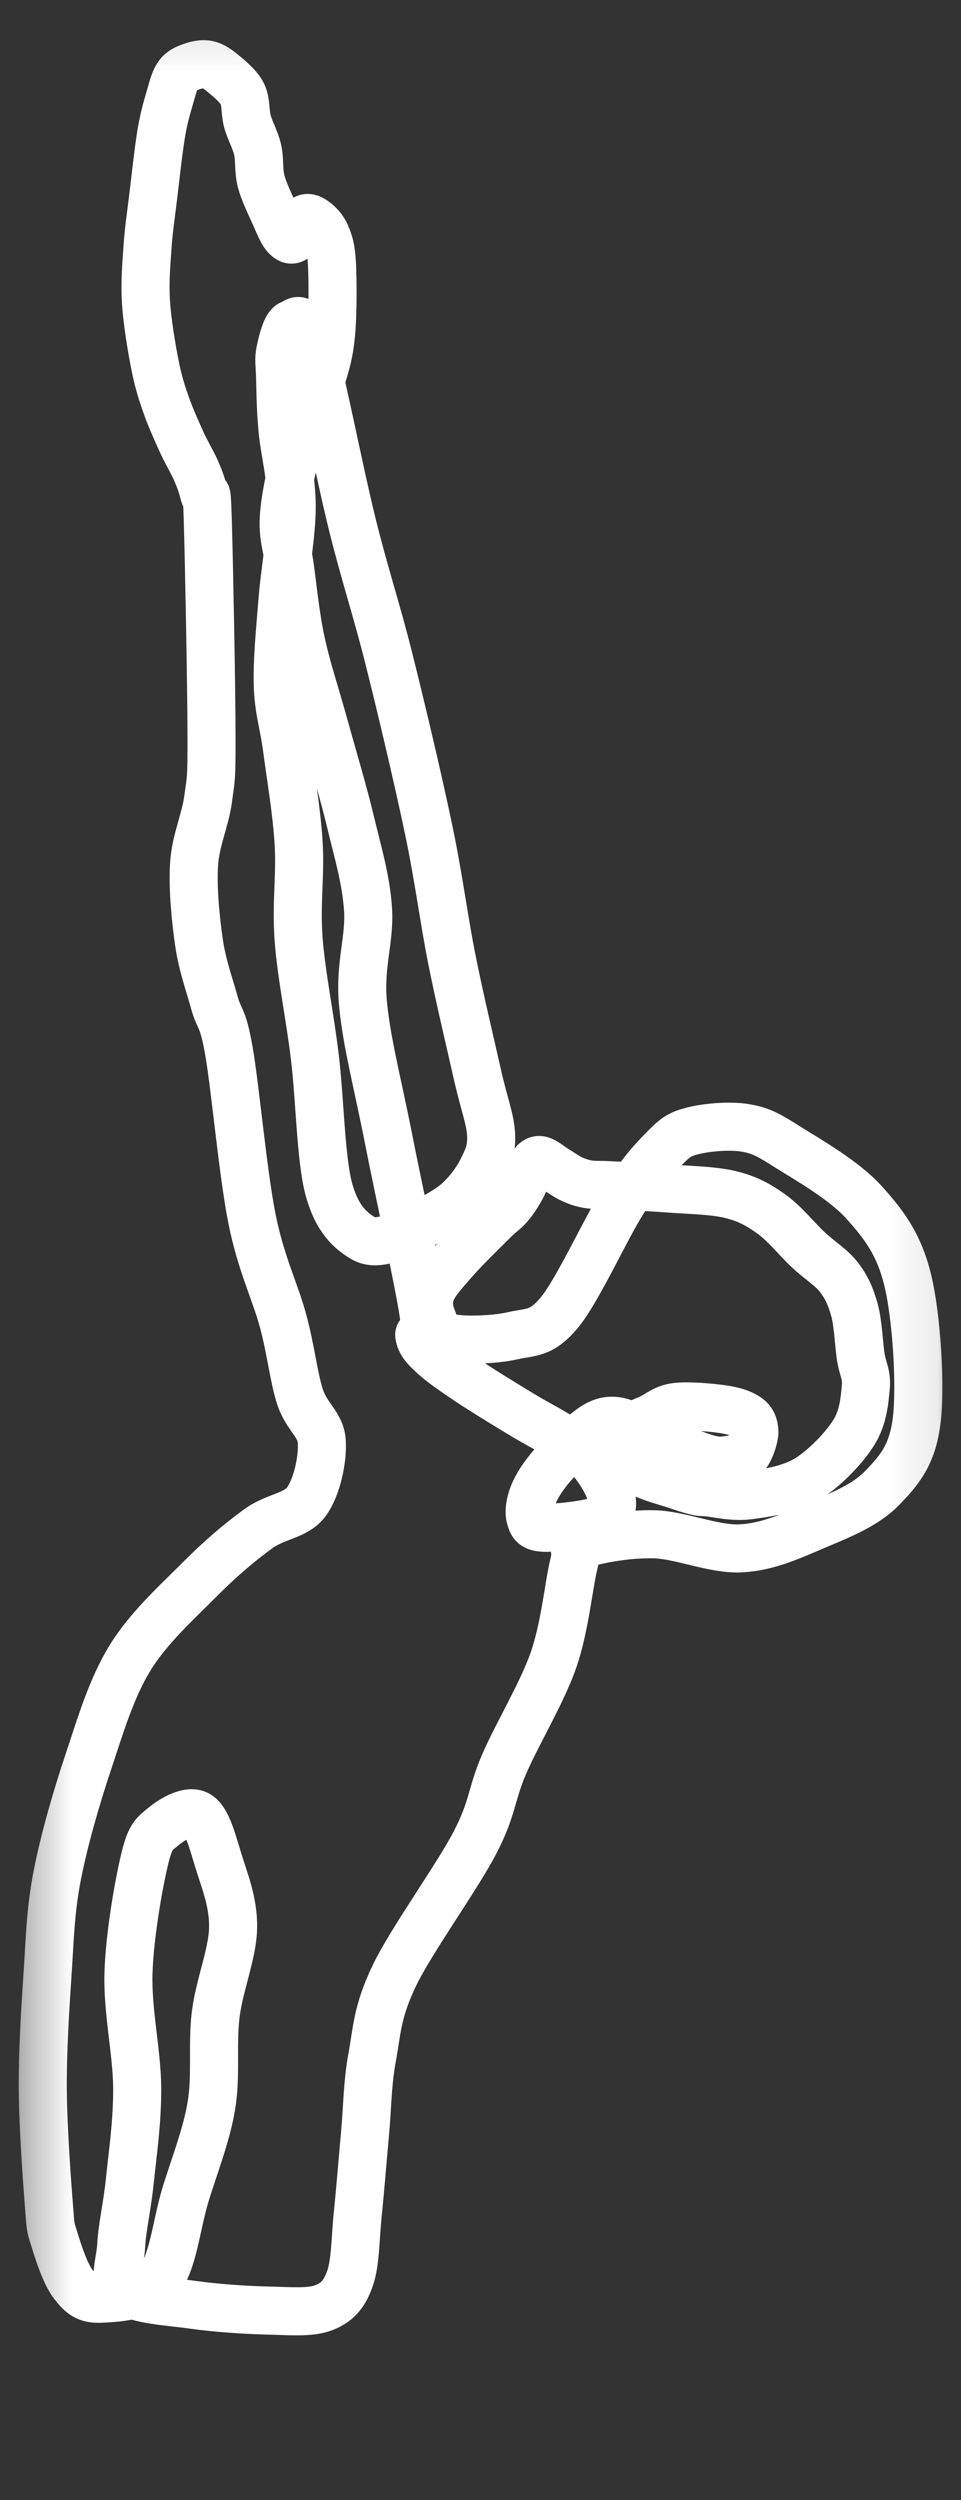
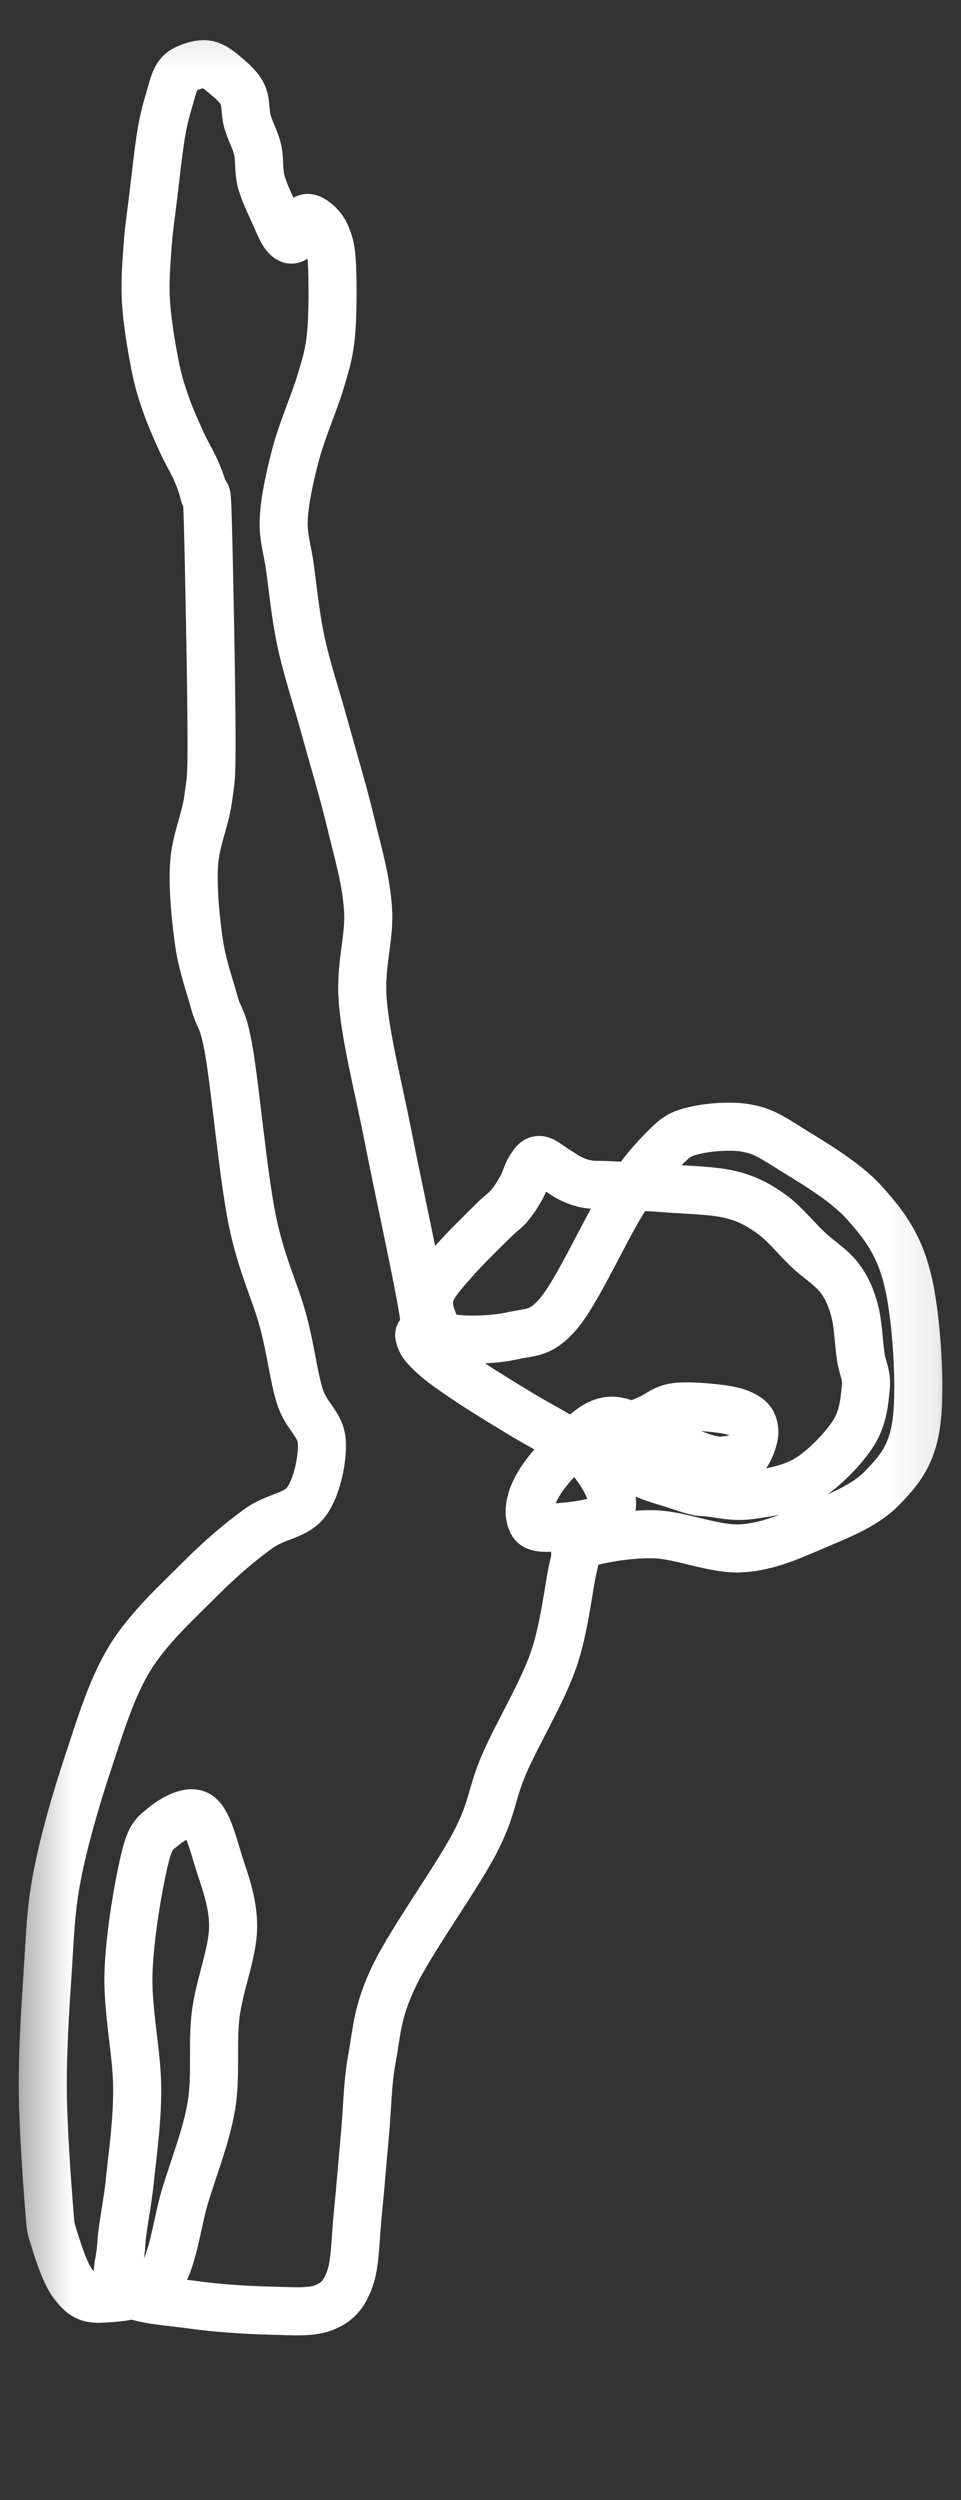
<svg xmlns="http://www.w3.org/2000/svg" width="20" height="52" viewBox="0 0 20 52" fill="none">
  <rect x="0" y="0" width="20" height="52" fill="#333333" stroke="none" />
  <mask id="mask0_120_2123" style="mask-type:luminance" maskUnits="userSpaceOnUse" x="0" y="0" width="20" height="52">
    <path fill-rule="evenodd" clip-rule="evenodd" d="M0.352 51.325H19.907V0.134H0.352V51.325Z" fill="white" />
  </mask>
  <g mask="url(#mask0_120_2123)">
-     <path fill-rule="evenodd" clip-rule="evenodd" d="M6.472 7.155C6.682 7.845 7.055 9.786 7.325 10.88C7.596 11.974 7.832 12.658 8.098 13.719C8.363 14.779 8.701 16.207 8.918 17.243C9.135 18.279 9.232 19.087 9.4 19.935C9.569 20.784 9.795 21.722 9.932 22.334C10.068 22.945 10.205 23.272 10.221 23.606C10.237 23.94 10.141 24.112 10.028 24.341C9.915 24.569 9.738 24.797 9.545 24.977C9.352 25.156 9.055 25.303 8.87 25.417C8.685 25.531 8.653 25.605 8.436 25.662C8.218 25.719 7.832 25.915 7.567 25.76C7.301 25.605 7.012 25.36 6.843 24.732C6.674 24.104 6.658 22.856 6.553 21.991C6.449 21.126 6.272 20.286 6.215 19.544C6.159 18.801 6.256 18.197 6.215 17.537C6.175 16.876 6.046 16.125 5.974 15.578C5.901 15.032 5.797 14.771 5.781 14.257C5.765 13.743 5.829 13.115 5.878 12.495C5.926 11.875 6.071 11.133 6.071 10.537C6.071 9.941 5.918 9.371 5.878 8.922C5.837 8.473 5.837 8.116 5.829 7.845C5.822 7.574 5.795 7.478 5.834 7.294C5.873 7.11 5.956 6.764 6.062 6.741C6.168 6.718 6.262 6.465 6.472 7.155Z" stroke="white" />
    <path fill-rule="evenodd" clip-rule="evenodd" d="M8.808 27.281C8.701 26.592 8.292 24.736 8.082 23.666C7.873 22.596 7.623 21.651 7.553 20.858C7.482 20.064 7.702 19.533 7.659 18.907C7.616 18.281 7.447 17.732 7.296 17.1C7.145 16.467 6.923 15.734 6.752 15.111C6.58 14.489 6.387 13.916 6.268 13.365C6.148 12.813 6.095 12.232 6.034 11.801C5.974 11.37 5.885 11.177 5.906 10.779C5.928 10.382 6.035 9.892 6.163 9.416C6.291 8.941 6.555 8.337 6.676 7.925C6.798 7.513 6.851 7.35 6.89 6.946C6.929 6.541 6.926 5.84 6.909 5.499C6.892 5.158 6.849 5.047 6.788 4.897C6.727 4.746 6.623 4.651 6.546 4.596C6.469 4.54 6.396 4.505 6.327 4.565C6.257 4.626 6.196 4.902 6.13 4.957C6.065 5.012 6.002 4.977 5.934 4.897C5.866 4.816 5.805 4.662 5.722 4.475C5.639 4.288 5.496 4.001 5.436 3.774C5.376 3.547 5.409 3.32 5.361 3.112C5.313 2.903 5.202 2.717 5.149 2.524C5.096 2.33 5.125 2.116 5.043 1.952C4.961 1.788 4.776 1.641 4.656 1.54C4.536 1.439 4.437 1.369 4.324 1.344C4.21 1.319 4.079 1.352 3.976 1.39C3.872 1.427 3.776 1.465 3.703 1.57C3.63 1.675 3.595 1.821 3.537 2.022C3.479 2.223 3.414 2.431 3.356 2.775C3.298 3.119 3.237 3.688 3.189 4.085C3.141 4.482 3.093 4.788 3.069 5.155C3.043 5.521 3.013 5.882 3.038 6.284C3.063 6.685 3.151 7.213 3.22 7.564C3.288 7.916 3.353 8.121 3.447 8.393C3.54 8.664 3.673 8.957 3.779 9.191C3.885 9.424 4.003 9.613 4.082 9.793C4.16 9.974 4.207 10.107 4.248 10.275C4.288 10.443 4.298 9.969 4.324 10.802C4.349 11.634 4.401 14.301 4.402 15.27C4.404 16.239 4.393 16.165 4.332 16.615C4.272 17.066 4.071 17.475 4.039 17.975C4.007 18.474 4.072 19.13 4.142 19.61C4.213 20.09 4.359 20.48 4.462 20.857C4.567 21.233 4.636 21.122 4.766 21.872C4.897 22.622 5.057 24.422 5.245 25.355C5.432 26.288 5.723 26.853 5.89 27.47C6.056 28.085 6.109 28.633 6.243 29.052C6.378 29.471 6.674 29.622 6.697 29.985C6.719 30.349 6.599 30.931 6.378 31.234C6.157 31.535 5.741 31.531 5.372 31.8C5.002 32.07 4.604 32.401 4.159 32.849C3.715 33.297 3.09 33.855 2.702 34.491C2.314 35.125 2.086 35.903 1.834 36.66C1.581 37.417 1.328 38.297 1.187 39.031C1.046 39.766 1.039 40.331 0.989 41.066C0.94 41.802 0.886 42.643 0.89 43.443C0.895 44.241 0.976 45.338 1.017 45.861C1.057 46.383 1.047 46.303 1.132 46.579C1.216 46.854 1.363 47.306 1.525 47.513C1.686 47.719 1.802 47.829 2.099 47.813C2.397 47.798 3.016 47.779 3.309 47.422C3.601 47.065 3.672 46.276 3.853 45.673C4.035 45.071 4.292 44.434 4.398 43.807C4.504 43.179 4.413 42.526 4.488 41.909C4.564 41.292 4.841 40.634 4.851 40.101C4.862 39.57 4.67 39.108 4.549 38.716C4.428 38.324 4.317 37.873 4.126 37.752C3.934 37.632 3.586 37.837 3.4 37.993C3.213 38.148 3.127 38.179 3.007 38.686C2.886 39.193 2.699 40.247 2.674 41.035C2.649 41.823 2.85 42.697 2.855 43.415C2.86 44.133 2.76 44.795 2.704 45.342C2.649 45.89 2.543 46.317 2.523 46.699C2.503 47.081 2.334 47.426 2.583 47.633C2.832 47.84 3.515 47.868 4.017 47.94C4.517 48.01 5.135 48.05 5.589 48.06C6.043 48.07 6.456 48.11 6.738 48C7.02 47.89 7.165 47.724 7.282 47.397C7.4 47.071 7.394 46.547 7.447 46.041C7.499 45.533 7.549 44.896 7.599 44.354C7.648 43.812 7.645 43.33 7.746 42.788C7.846 42.245 7.846 41.844 8.203 41.101C8.559 40.358 9.502 39.062 9.883 38.33C10.264 37.597 10.216 37.336 10.488 36.703C10.76 36.07 11.274 35.227 11.517 34.535C11.758 33.842 11.839 32.948 11.94 32.547C12.041 32.145 11.842 32.231 12.121 32.125C12.4 32.02 13.067 31.899 13.616 31.913C14.165 31.927 14.862 32.235 15.417 32.206C15.973 32.178 16.462 31.951 16.95 31.743C17.439 31.535 17.994 31.324 18.348 30.961C18.702 30.597 18.985 30.28 19.076 29.561C19.167 28.841 19.077 27.4 18.895 26.643C18.714 25.885 18.402 25.478 17.988 25.016C17.575 24.554 16.828 24.131 16.416 23.872C16.004 23.613 15.852 23.519 15.517 23.461C15.182 23.404 14.69 23.45 14.405 23.525C14.12 23.599 14.045 23.667 13.806 23.909C13.567 24.15 13.332 24.409 12.973 24.973C12.612 25.538 12.031 26.826 11.646 27.295C11.261 27.763 11.044 27.696 10.663 27.785C10.281 27.873 9.636 27.888 9.358 27.827C9.08 27.767 9.059 27.582 8.995 27.423C8.93 27.263 8.895 27.071 8.973 26.869C9.052 26.667 9.251 26.454 9.465 26.209C9.679 25.964 10.068 25.587 10.256 25.399C10.445 25.211 10.499 25.197 10.598 25.08C10.698 24.963 10.784 24.825 10.855 24.696C10.926 24.569 10.964 24.408 11.026 24.313C11.088 24.218 11.133 24.124 11.226 24.128C11.318 24.131 11.47 24.268 11.582 24.334C11.695 24.401 11.793 24.477 11.903 24.526C12.013 24.576 12.11 24.611 12.245 24.633C12.38 24.654 12.445 24.639 12.716 24.654C12.986 24.668 13.457 24.686 13.87 24.718C14.284 24.75 14.833 24.757 15.196 24.845C15.56 24.934 15.781 25.058 16.051 25.25C16.323 25.442 16.587 25.776 16.822 25.996C17.057 26.216 17.303 26.361 17.463 26.571C17.623 26.78 17.709 26.979 17.784 27.252C17.859 27.526 17.873 27.945 17.912 28.21C17.951 28.477 18.044 28.583 18.019 28.849C17.994 29.116 17.968 29.488 17.762 29.808C17.558 30.129 17.149 30.555 16.788 30.771C16.426 30.987 15.936 31.057 15.594 31.102C15.251 31.148 14.918 31.057 14.731 31.042C14.545 31.027 14.59 31.04 14.474 31.012C14.358 30.984 14.217 30.937 14.036 30.876C13.854 30.816 13.572 30.743 13.386 30.65C13.199 30.557 13.02 30.442 12.917 30.319C12.813 30.196 12.756 30.008 12.765 29.912C12.776 29.817 12.851 29.814 12.977 29.747C13.103 29.679 13.34 29.586 13.522 29.506C13.703 29.425 13.814 29.298 14.066 29.265C14.318 29.232 14.787 29.275 15.034 29.31C15.281 29.345 15.437 29.4 15.548 29.476C15.659 29.551 15.692 29.649 15.699 29.762C15.707 29.875 15.639 30.063 15.594 30.154C15.548 30.244 15.538 30.266 15.427 30.304C15.316 30.341 15.099 30.392 14.928 30.379C14.756 30.367 14.525 30.276 14.399 30.228C14.273 30.181 14.247 30.131 14.172 30.093C14.096 30.056 14.091 30.035 13.945 30.003C13.799 29.97 13.463 29.967 13.295 29.898C13.126 29.827 13.083 29.621 12.932 29.581C12.781 29.541 12.614 29.521 12.388 29.656C12.161 29.792 11.783 30.164 11.572 30.393C11.361 30.623 11.212 30.837 11.123 31.033C11.034 31.228 11.002 31.441 11.037 31.564C11.073 31.689 11.091 31.771 11.337 31.778C11.582 31.785 12.281 31.714 12.513 31.607C12.744 31.501 12.755 31.337 12.727 31.138C12.698 30.94 12.509 30.617 12.342 30.414C12.174 30.212 11.971 30.092 11.722 29.925C11.472 29.758 11.173 29.613 10.845 29.413C10.517 29.215 10.057 28.934 9.754 28.732C9.451 28.529 9.198 28.356 9.027 28.199C8.856 28.043 8.764 27.948 8.728 27.795C8.692 27.642 8.916 27.968 8.808 27.281Z" stroke="white" />
  </g>
</svg>